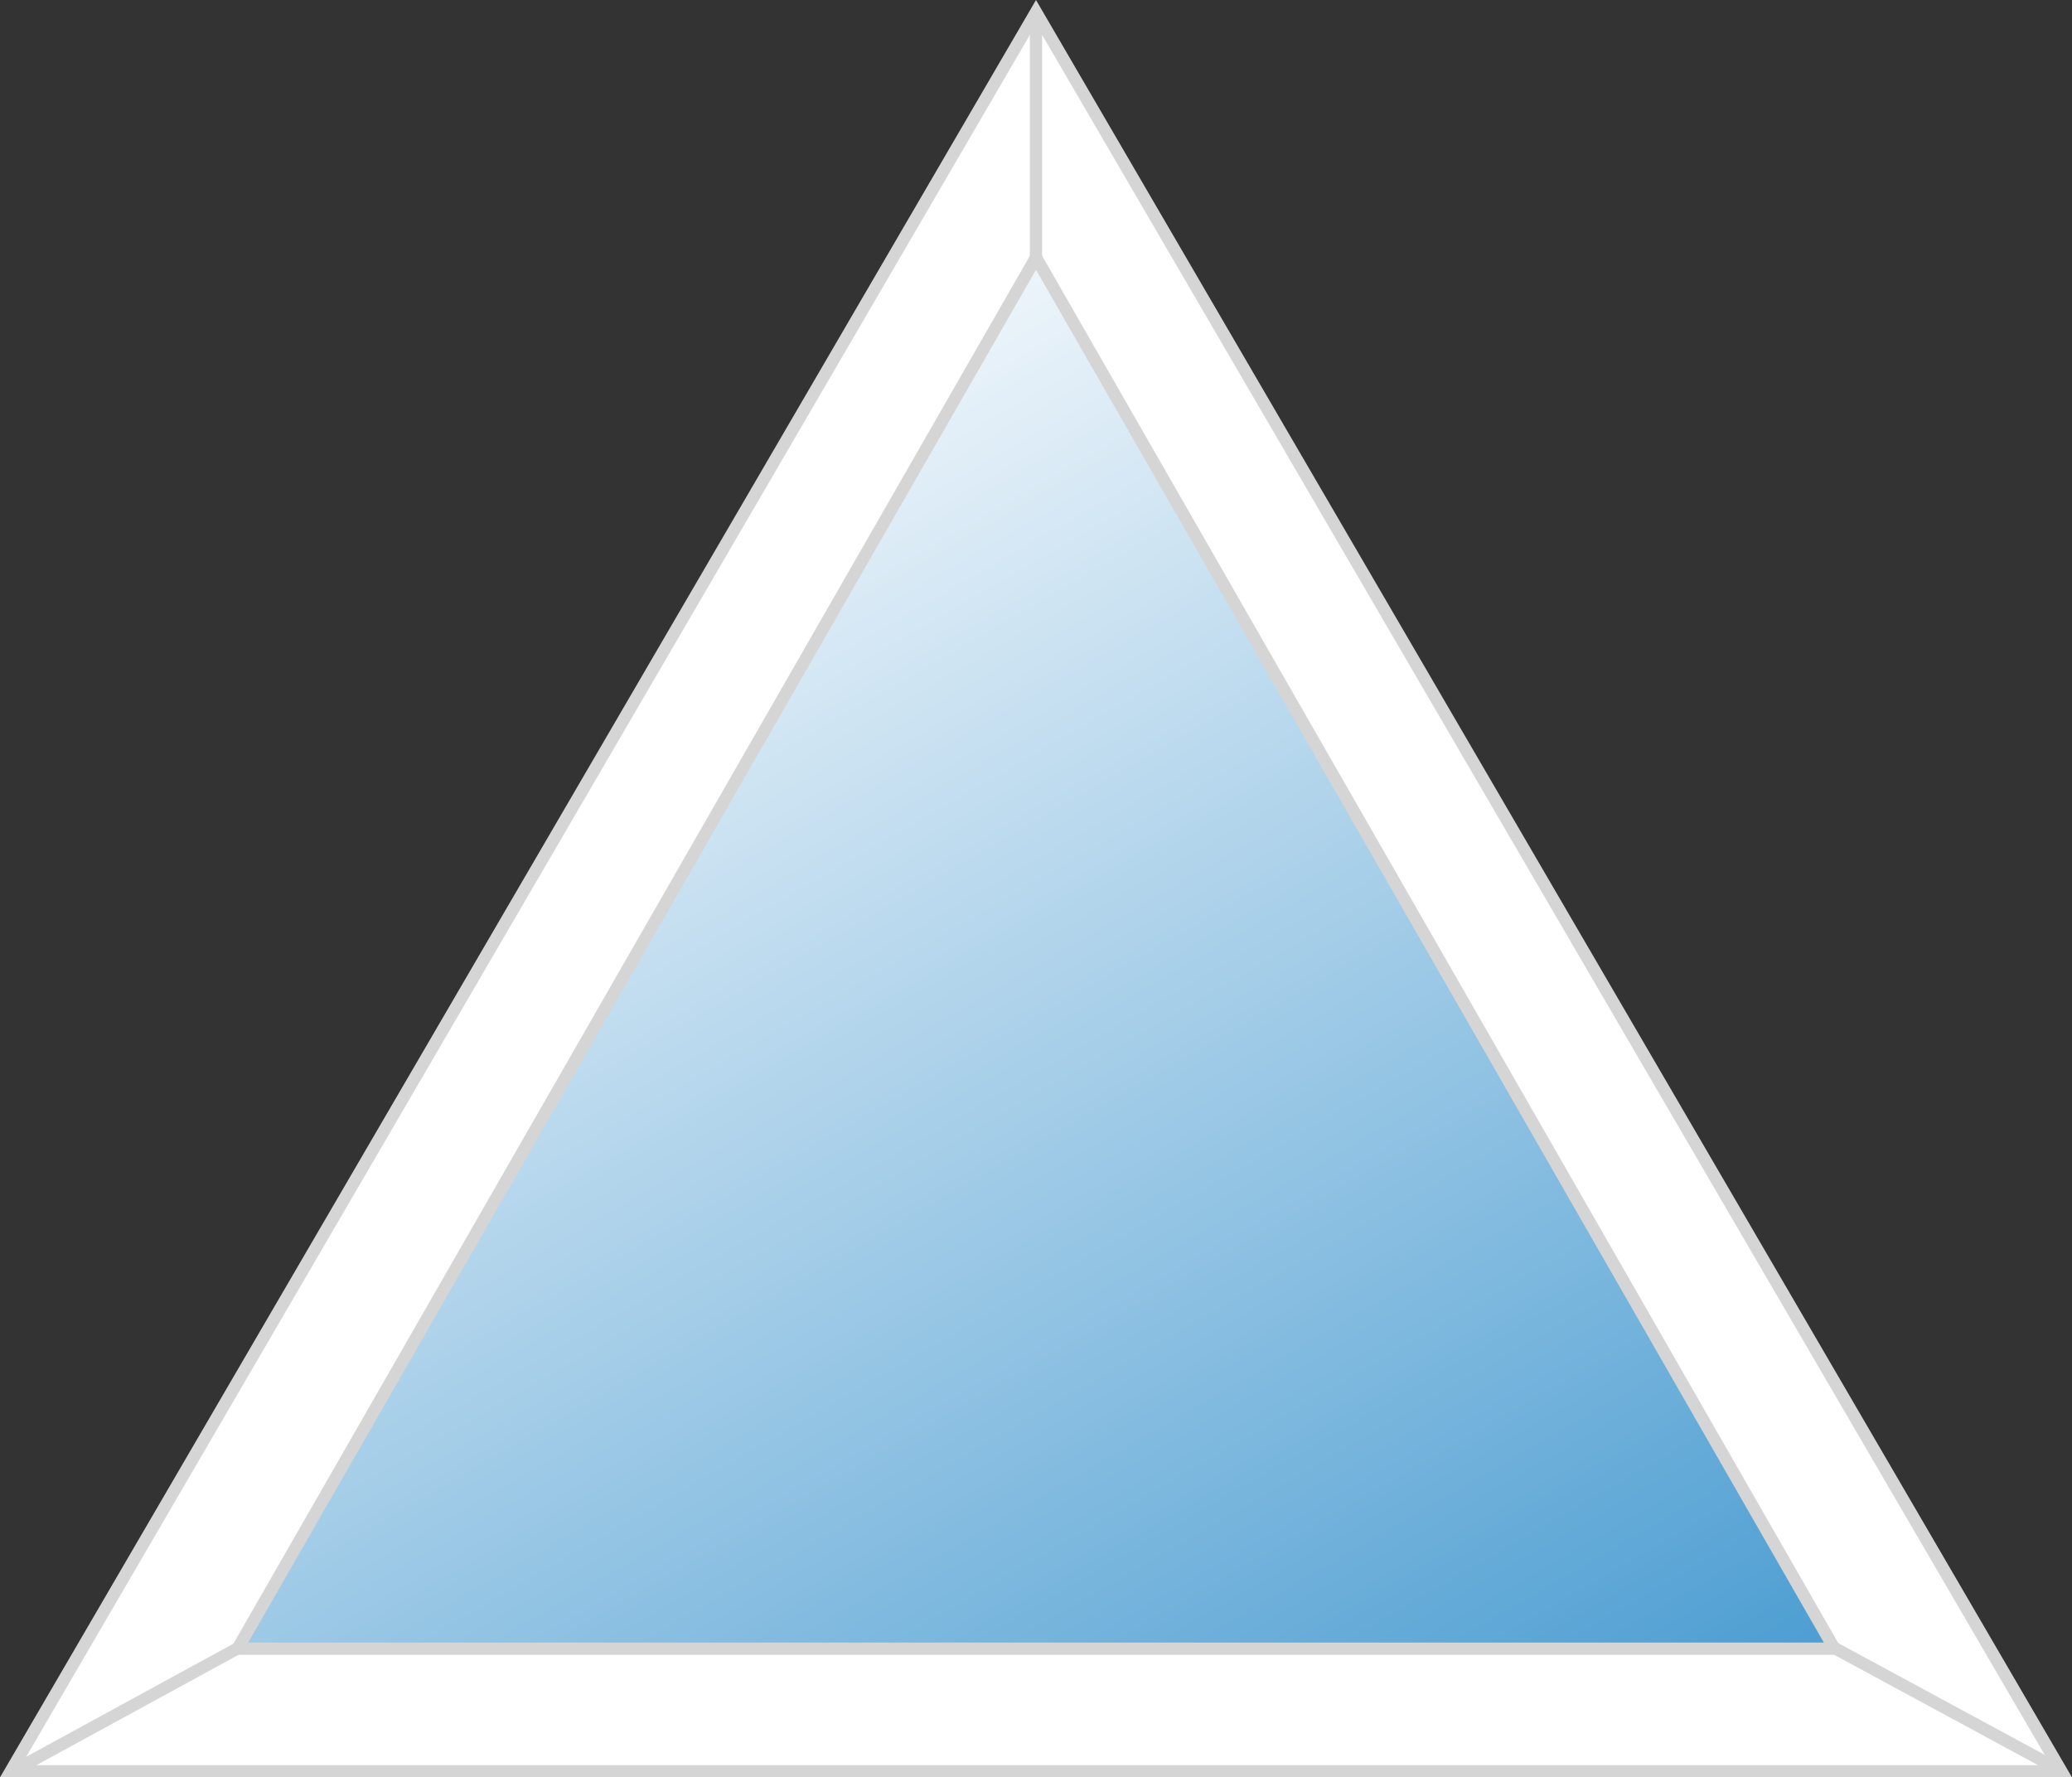
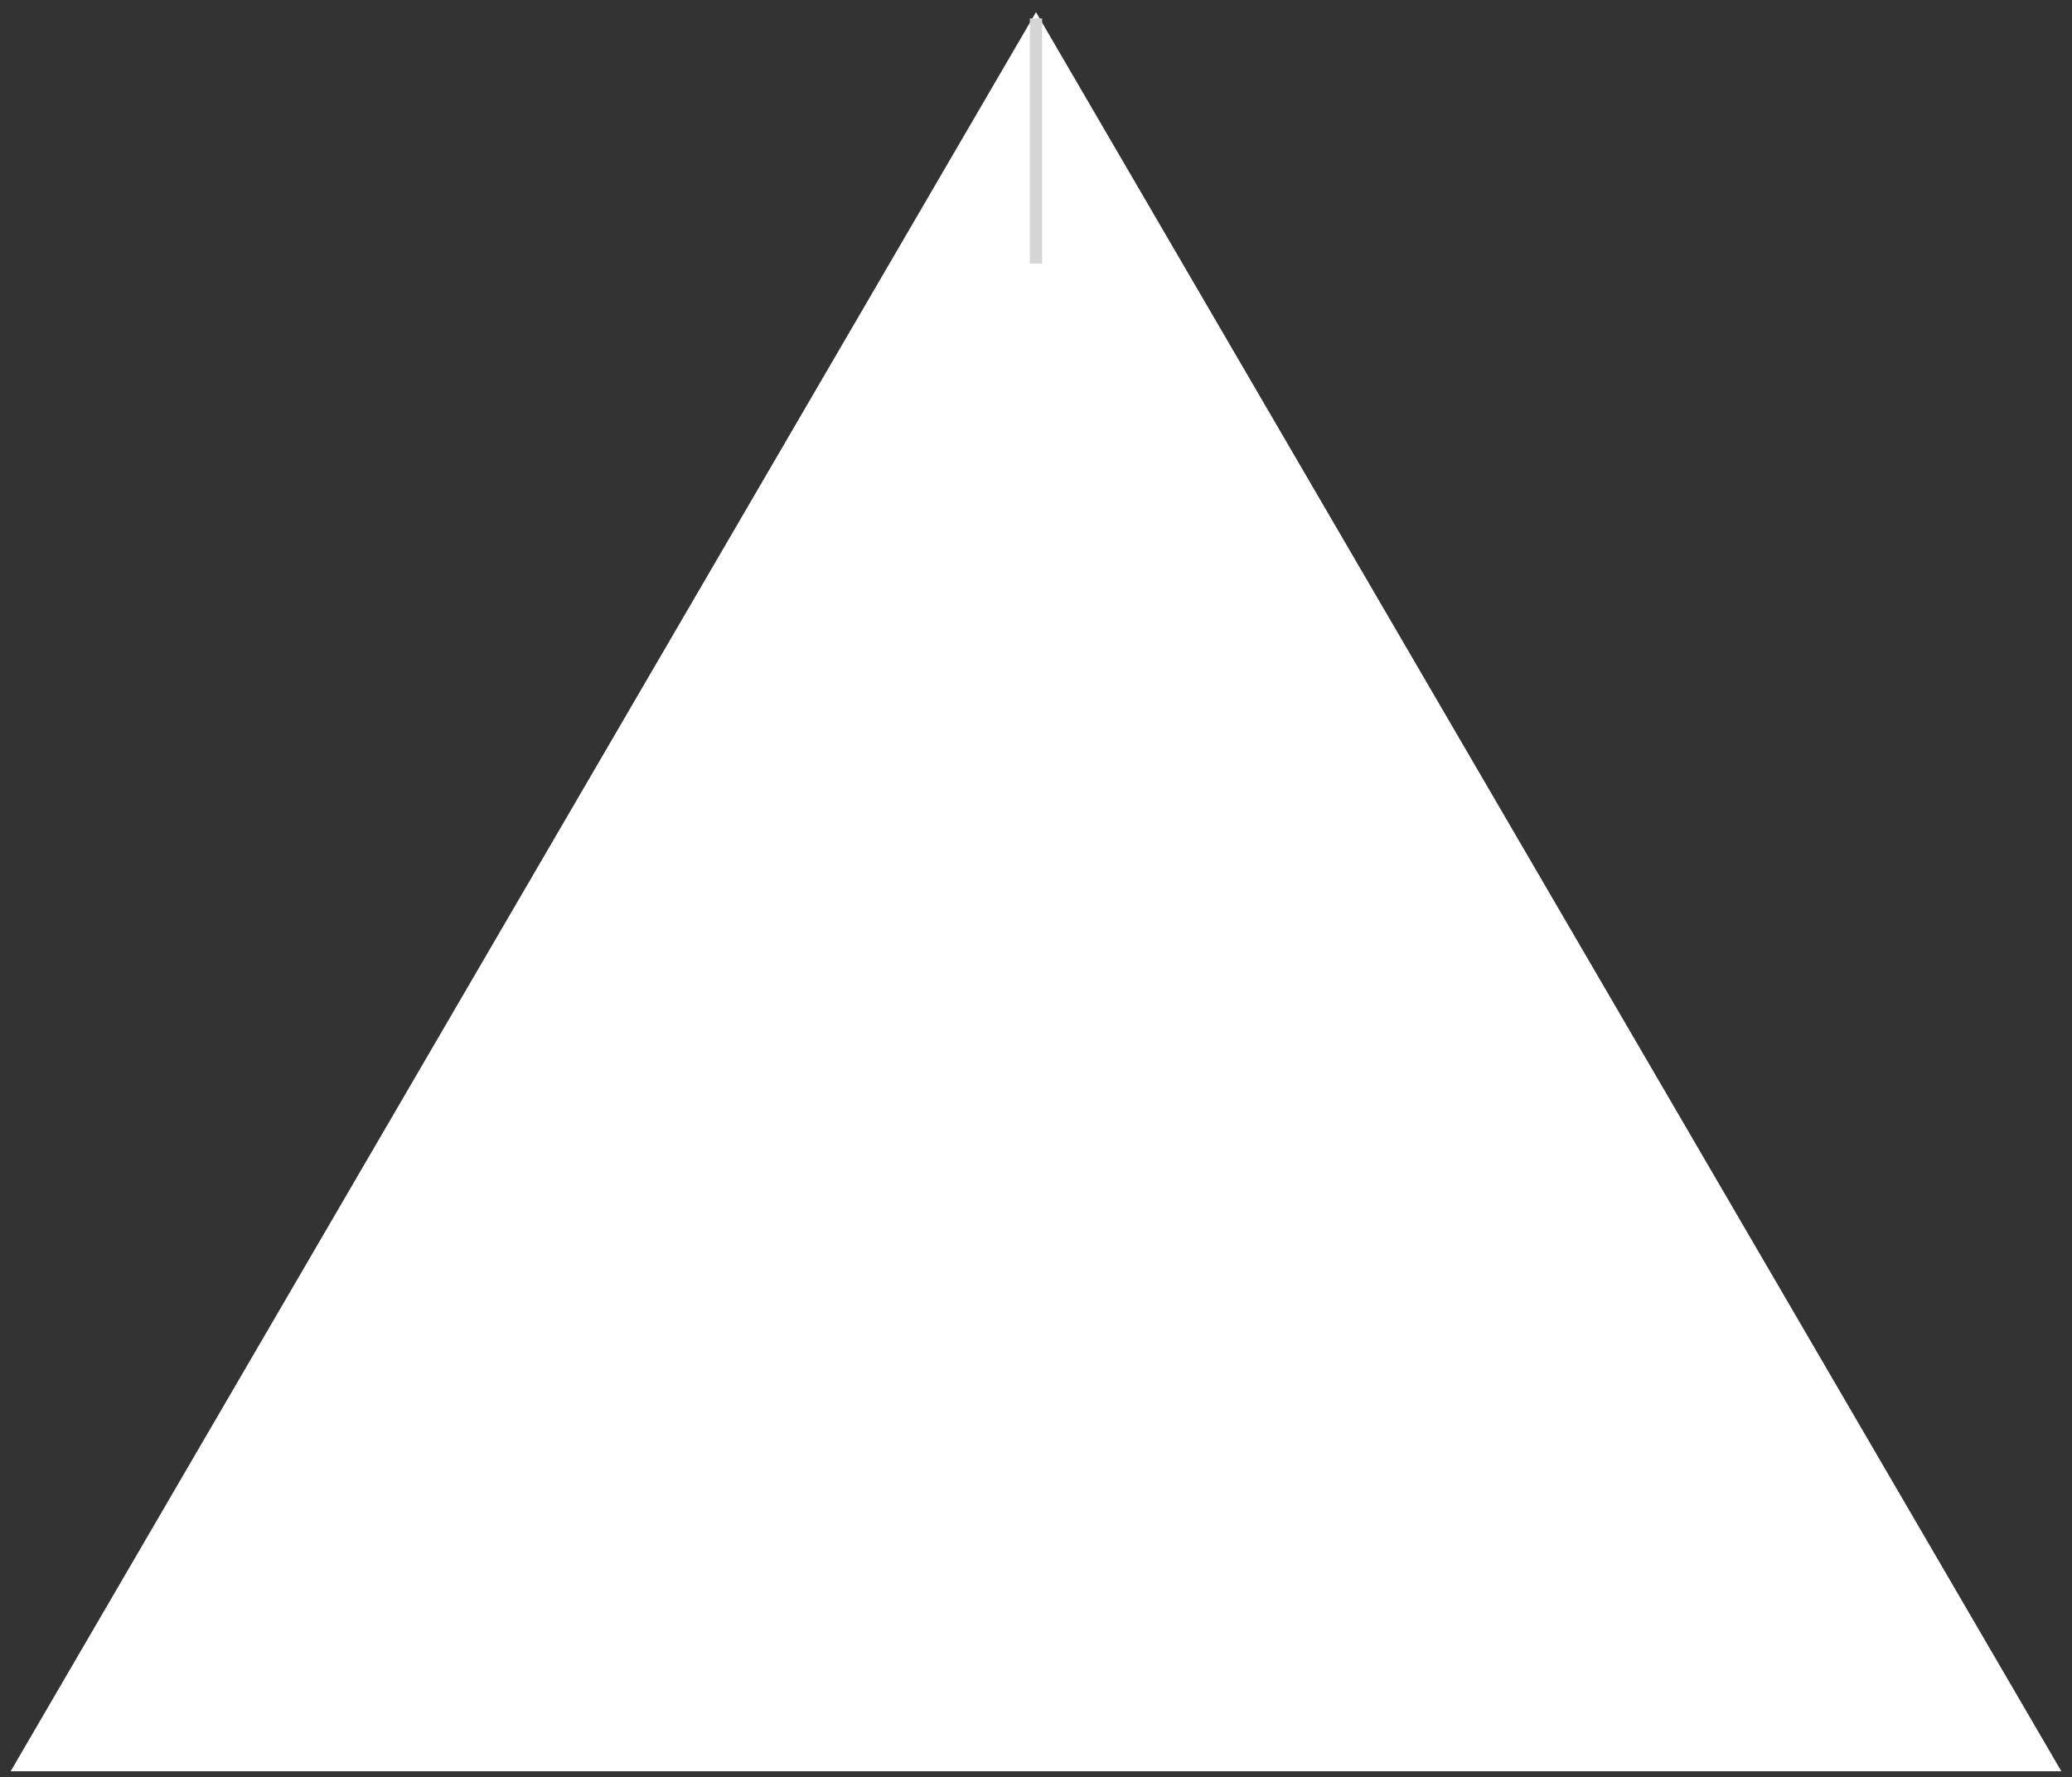
<svg xmlns="http://www.w3.org/2000/svg" width="169.04" height="145" viewBox="0 0 169.04 145">
  <rect x="0" y="0" width="169.04" height="145" fill="#333333" stroke="none" />
  <defs>
    <linearGradient id="linear-gradient" x1="0.181" y1="0.131" x2="0.921" y2="1.248" gradientUnits="objectBoundingBox">
      <stop offset="0" stop-color="#f7fafd" />
      <stop offset="1" stop-color="#3591cc" />
    </linearGradient>
  </defs>
  <g id="Сгруппировать_2" data-name="Сгруппировать 2" transform="translate(-1104.48 -108)">
    <g id="Многоугольник_5" data-name="Многоугольник 5" transform="translate(1104.48 108)" fill="#fff">
      <path d="M 168.17 144.5 L 0.87 144.5 L 84.52 0.993 L 168.17 144.5 Z" stroke="none" />
-       <path d="M 84.52 1.986 L 1.74 144 L 167.3 144 L 84.52 1.986 M 84.52 0 L 169.04 145 L 0 145 L 84.52 0 Z" stroke="none" fill="#d5d5d5" />
    </g>
    <g id="Многоугольник_6" data-name="Многоугольник 6" transform="translate(1123 128)" fill="url(#linear-gradient)">
-       <path d="M 131.137 114.5 L 0.863 114.5 L 66 1.004 L 131.137 114.5 Z" stroke="none" />
-       <path d="M 66 2.009 L 1.727 114 L 130.273 114 L 66 2.009 M 66 0 L 132 115 L 0 115 L 66 0 Z" stroke="none" fill="#d5d5d5" />
-     </g>
-     <path id="Контур_1" data-name="Контур 1" d="M0,10,19.2-.484" transform="translate(1105.5 242.5)" fill="none" stroke="#d5d5d5" stroke-width="1" />
-     <path id="Контур_2" data-name="Контур 2" d="M19.453,9.812.675-.35" transform="translate(1252.918 242.5)" fill="none" stroke="#d5d5d5" stroke-width="1" />
+       </g>
    <line id="Линия_7" data-name="Линия 7" y2="20" transform="translate(1189 109.5)" fill="none" stroke="#d5d5d5" stroke-width="1" />
  </g>
</svg>